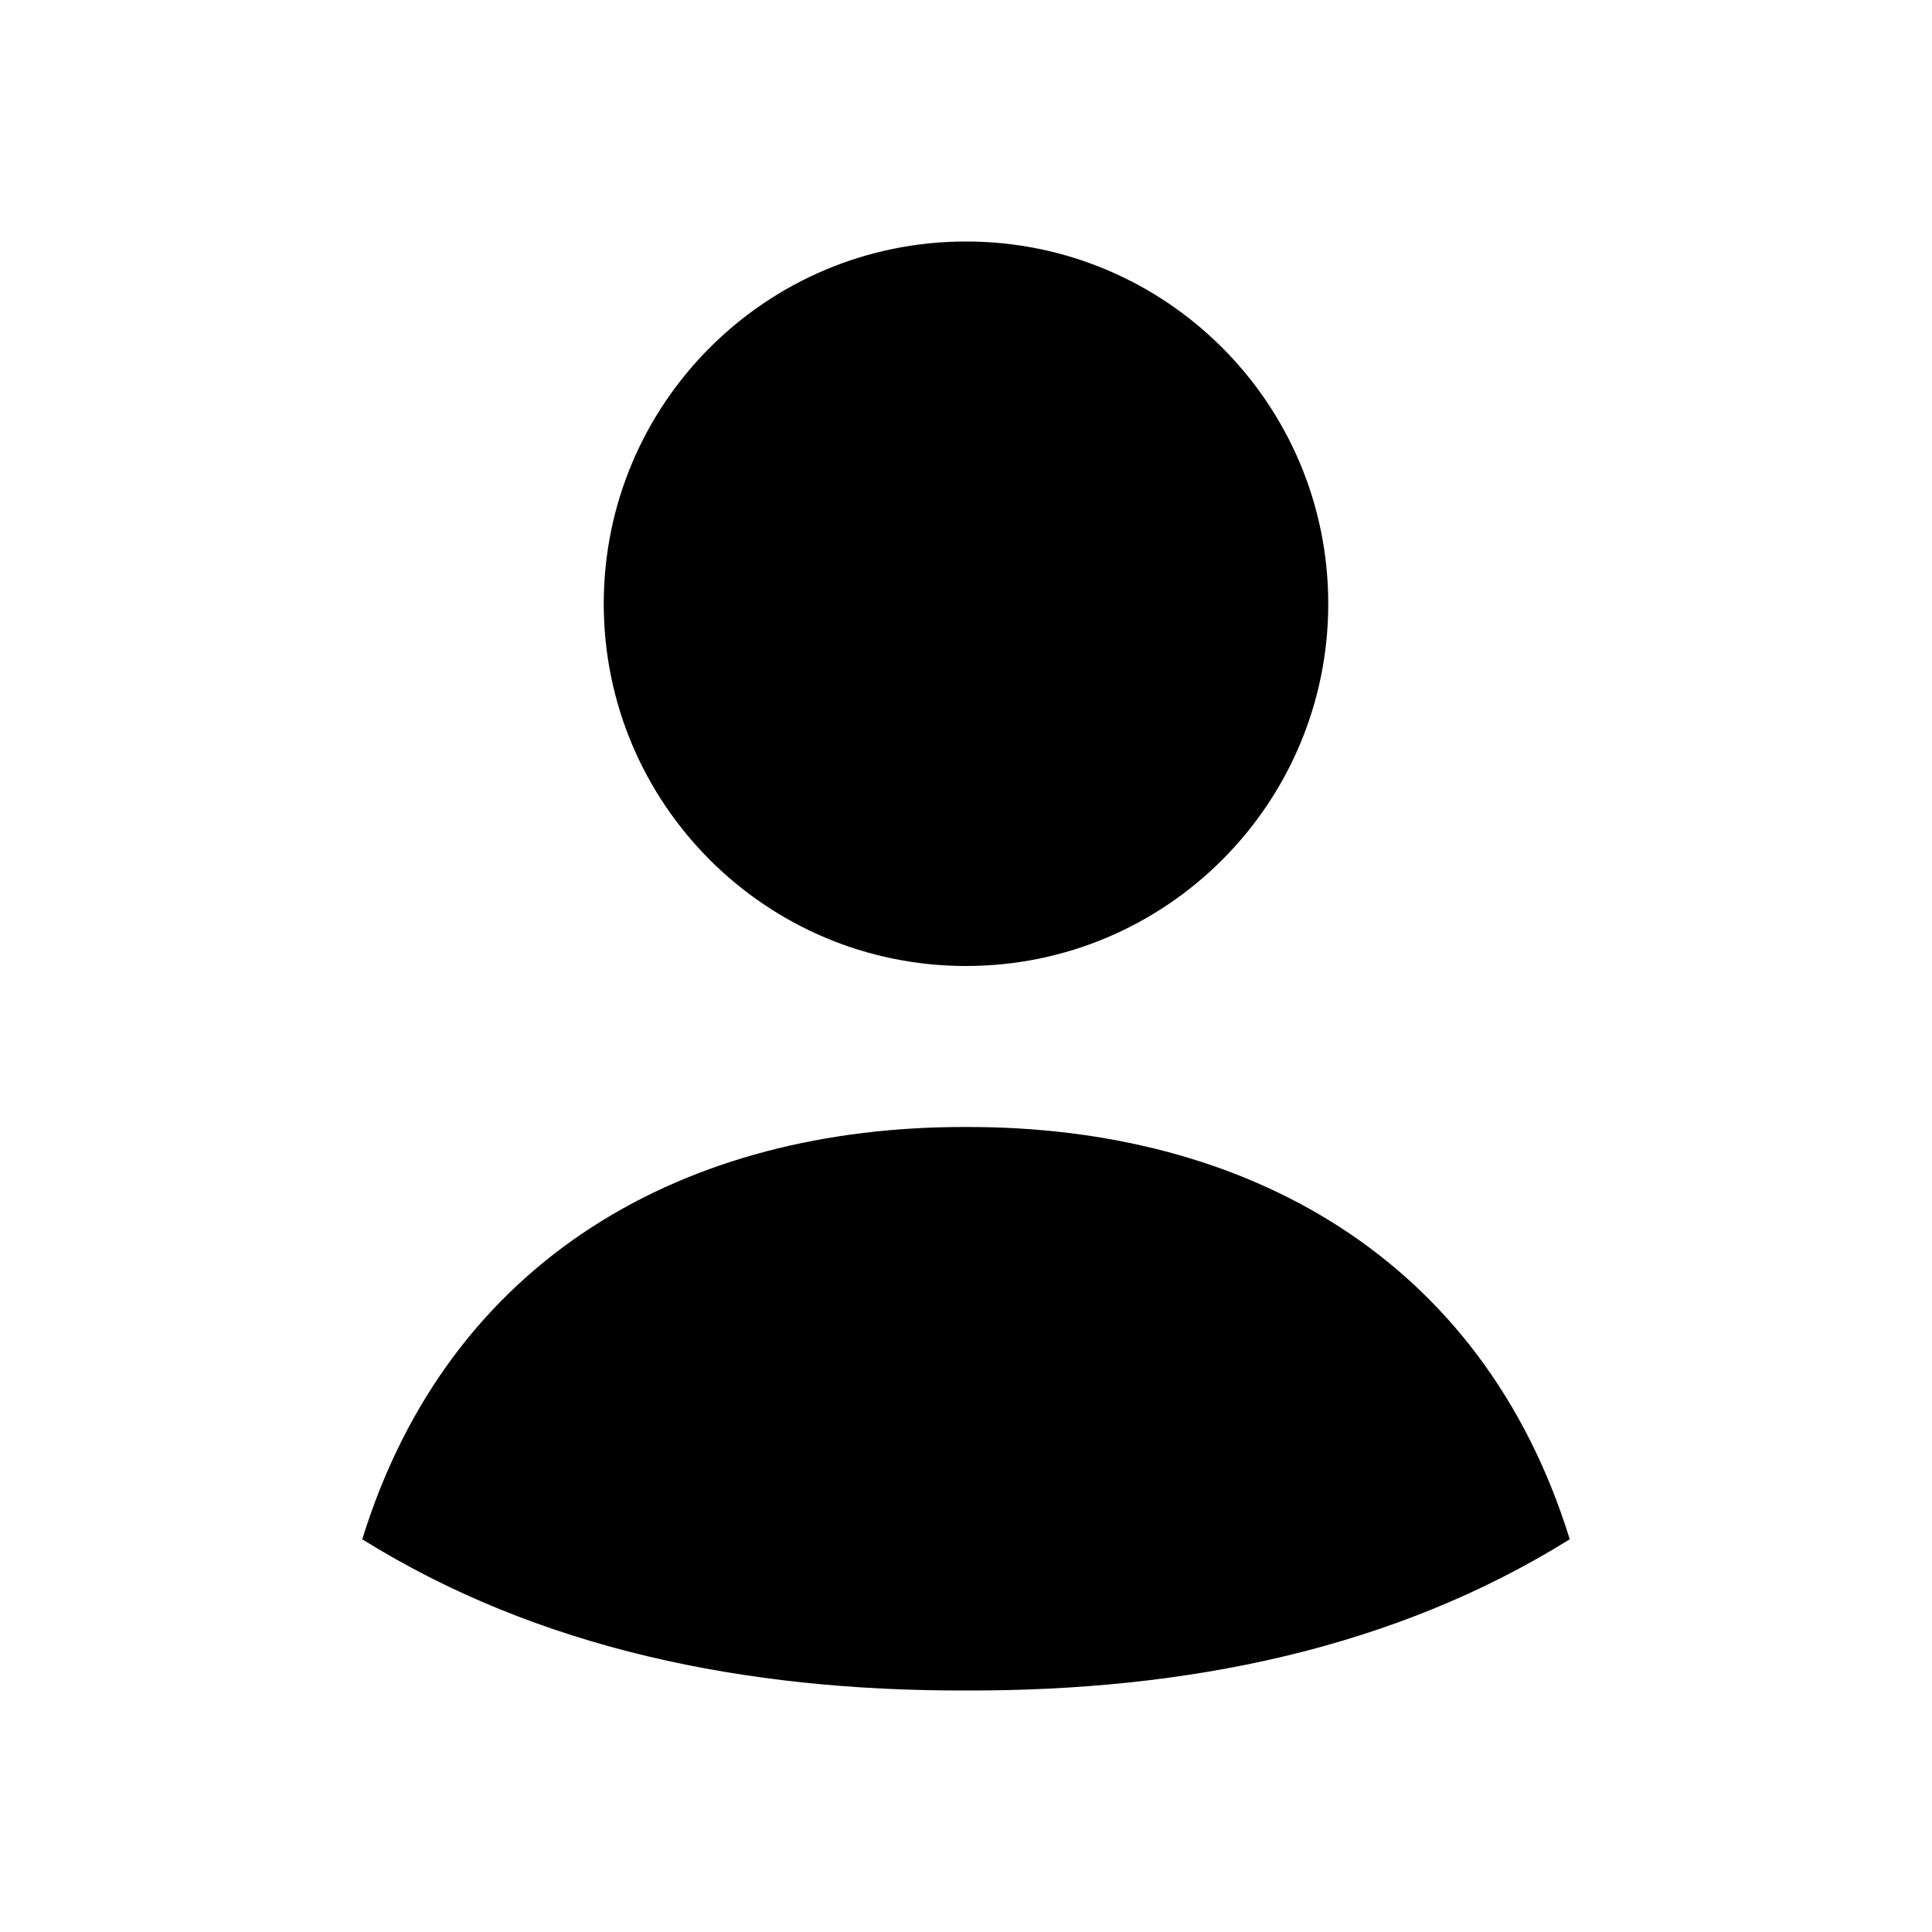
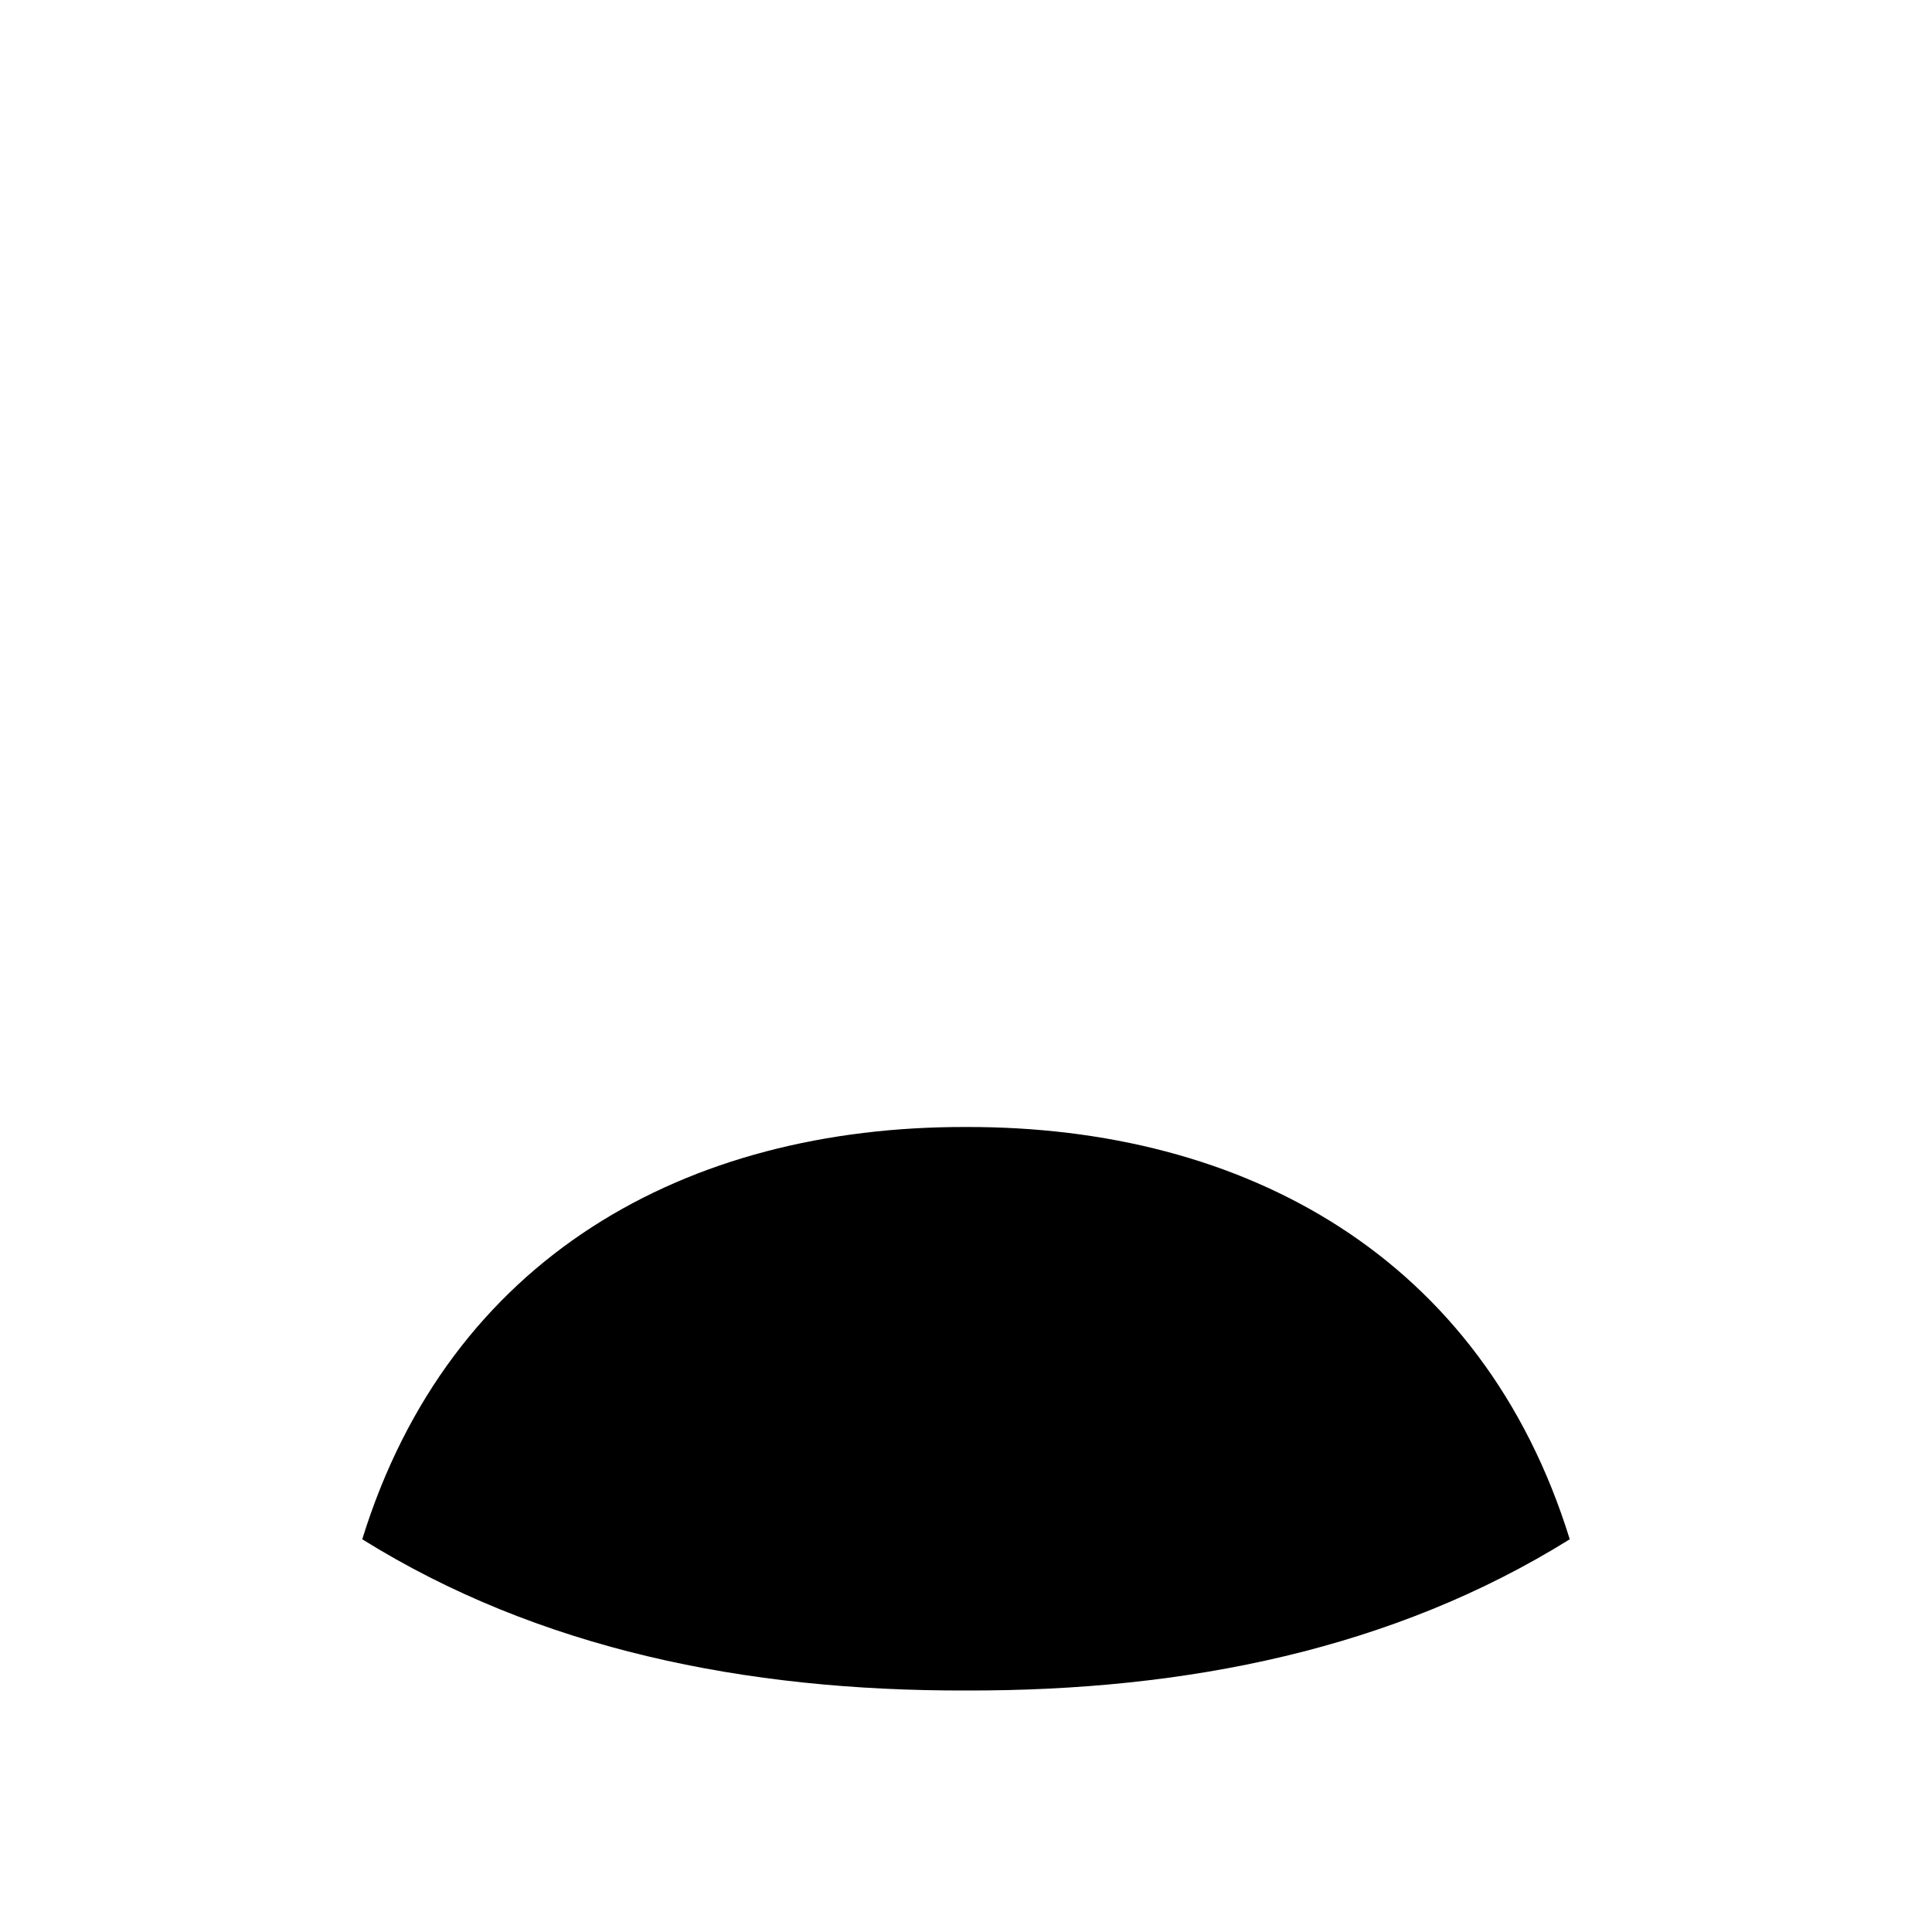
<svg xmlns="http://www.w3.org/2000/svg" width="48" height="48" viewBox="0 0 48 48" fill="none">
  <path d="M24 28C30.936 27.982 36.833 31.237 39 38.243C34.631 40.965 29.488 42.014 24 42C18.512 42.014 13.369 40.965 9 38.243C11.17 31.229 17.057 27.982 24 28Z" fill="black" />
-   <path d="M33 15C33 19.971 28.971 24 24 24C19.029 24 15 19.971 15 15C15 10.03 19.029 6 24 6C28.971 6 33 10.03 33 15Z" fill="black" />
</svg>